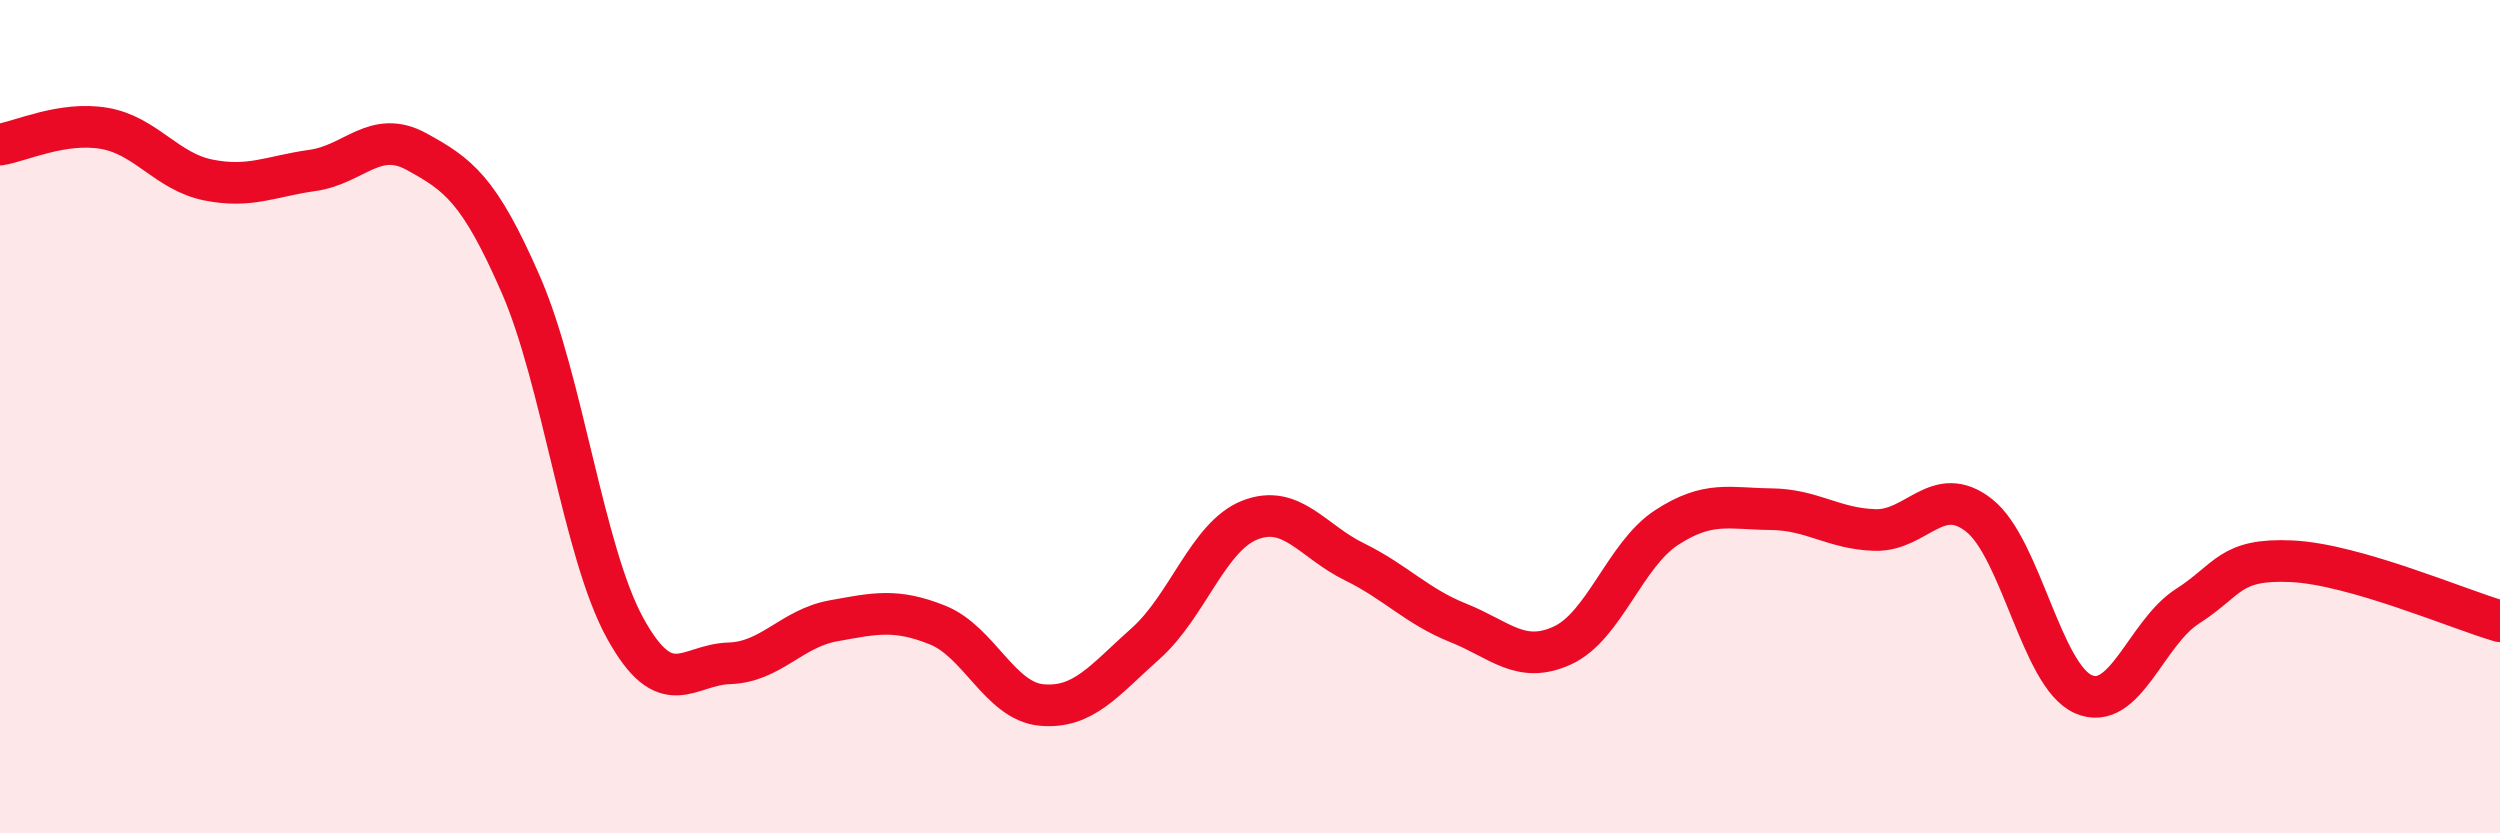
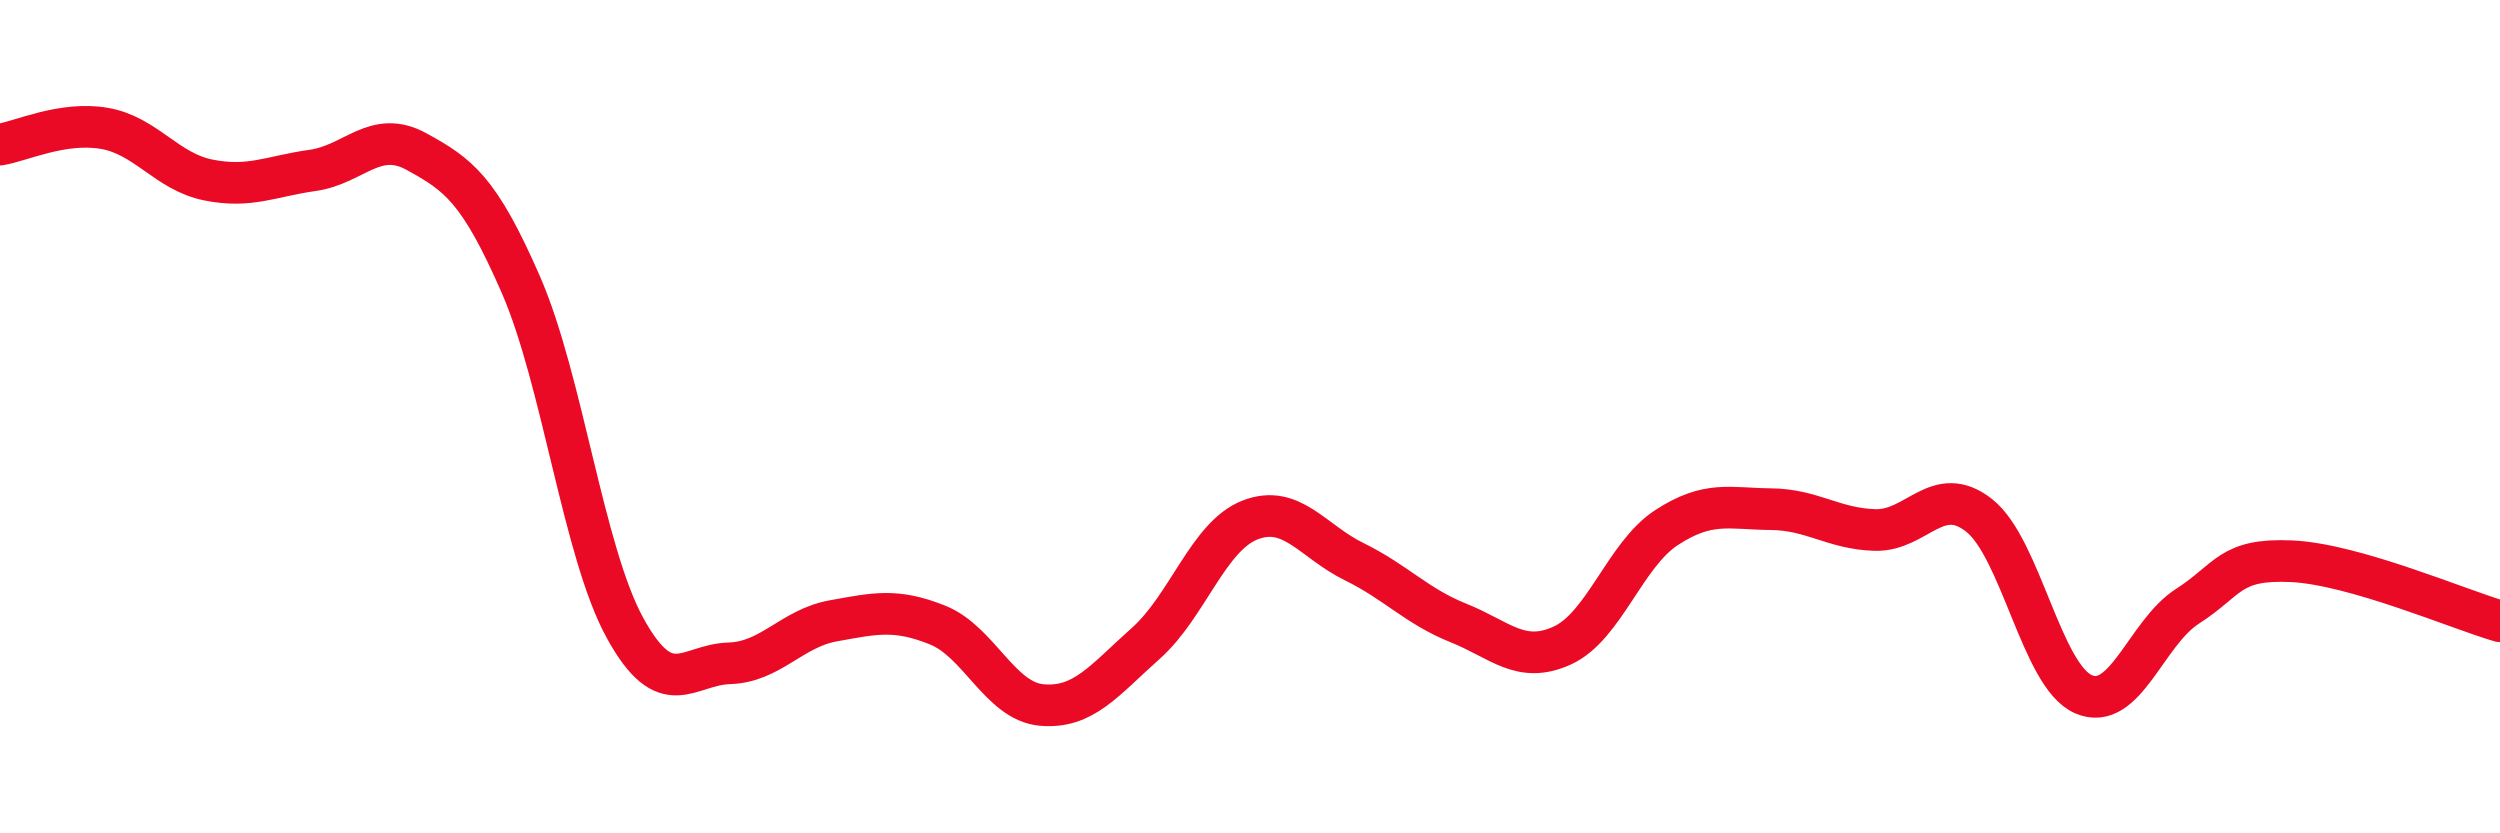
<svg xmlns="http://www.w3.org/2000/svg" width="60" height="20" viewBox="0 0 60 20">
-   <path d="M 0,3.47 C 0.5,3.39 1.5,2.91 2.5,3.08 C 3.5,3.25 4,4.12 5,4.32 C 6,4.52 6.5,4.23 7.5,4.09 C 8.5,3.95 9,3.09 10,3.64 C 11,4.19 11.5,4.54 12.5,6.83 C 13.5,9.12 14,13.25 15,15.07 C 16,16.89 16.5,15.95 17.5,15.92 C 18.5,15.89 19,15.08 20,14.9 C 21,14.72 21.5,14.6 22.5,15 C 23.5,15.4 24,16.83 25,16.92 C 26,17.01 26.5,16.33 27.5,15.44 C 28.5,14.55 29,12.87 30,12.48 C 31,12.09 31.5,12.99 32.5,13.48 C 33.5,13.97 34,14.55 35,14.95 C 36,15.35 36.5,15.95 37.5,15.49 C 38.5,15.03 39,13.31 40,12.66 C 41,12.01 41.5,12.21 42.5,12.22 C 43.5,12.23 44,12.69 45,12.72 C 46,12.75 46.5,11.58 47.5,12.37 C 48.5,13.16 49,16.22 50,16.66 C 51,17.1 51.5,15.19 52.5,14.55 C 53.5,13.91 53.5,13.4 55,13.47 C 56.5,13.54 59,14.62 60,14.91L60 20L0 20Z" fill="#EB0A25" opacity="0.1" stroke-linecap="round" stroke-linejoin="round" />
  <path d="M 0,3.47 C 0.5,3.39 1.5,2.91 2.5,3.08 C 3.5,3.25 4,4.12 5,4.32 C 6,4.52 6.5,4.23 7.5,4.09 C 8.5,3.95 9,3.09 10,3.64 C 11,4.19 11.5,4.54 12.5,6.83 C 13.5,9.12 14,13.25 15,15.07 C 16,16.89 16.5,15.95 17.5,15.92 C 18.5,15.89 19,15.08 20,14.9 C 21,14.72 21.5,14.6 22.5,15 C 23.5,15.4 24,16.83 25,16.92 C 26,17.01 26.5,16.33 27.5,15.44 C 28.5,14.55 29,12.87 30,12.48 C 31,12.09 31.5,12.99 32.5,13.48 C 33.5,13.97 34,14.55 35,14.95 C 36,15.35 36.5,15.95 37.5,15.49 C 38.5,15.03 39,13.31 40,12.66 C 41,12.01 41.5,12.21 42.5,12.22 C 43.5,12.23 44,12.69 45,12.72 C 46,12.75 46.5,11.58 47.5,12.37 C 48.5,13.16 49,16.22 50,16.66 C 51,17.1 51.5,15.19 52.5,14.55 C 53.5,13.91 53.5,13.4 55,13.47 C 56.5,13.54 59,14.62 60,14.91" stroke="#EB0A25" stroke-width="1" fill="none" stroke-linecap="round" stroke-linejoin="round" />
</svg>